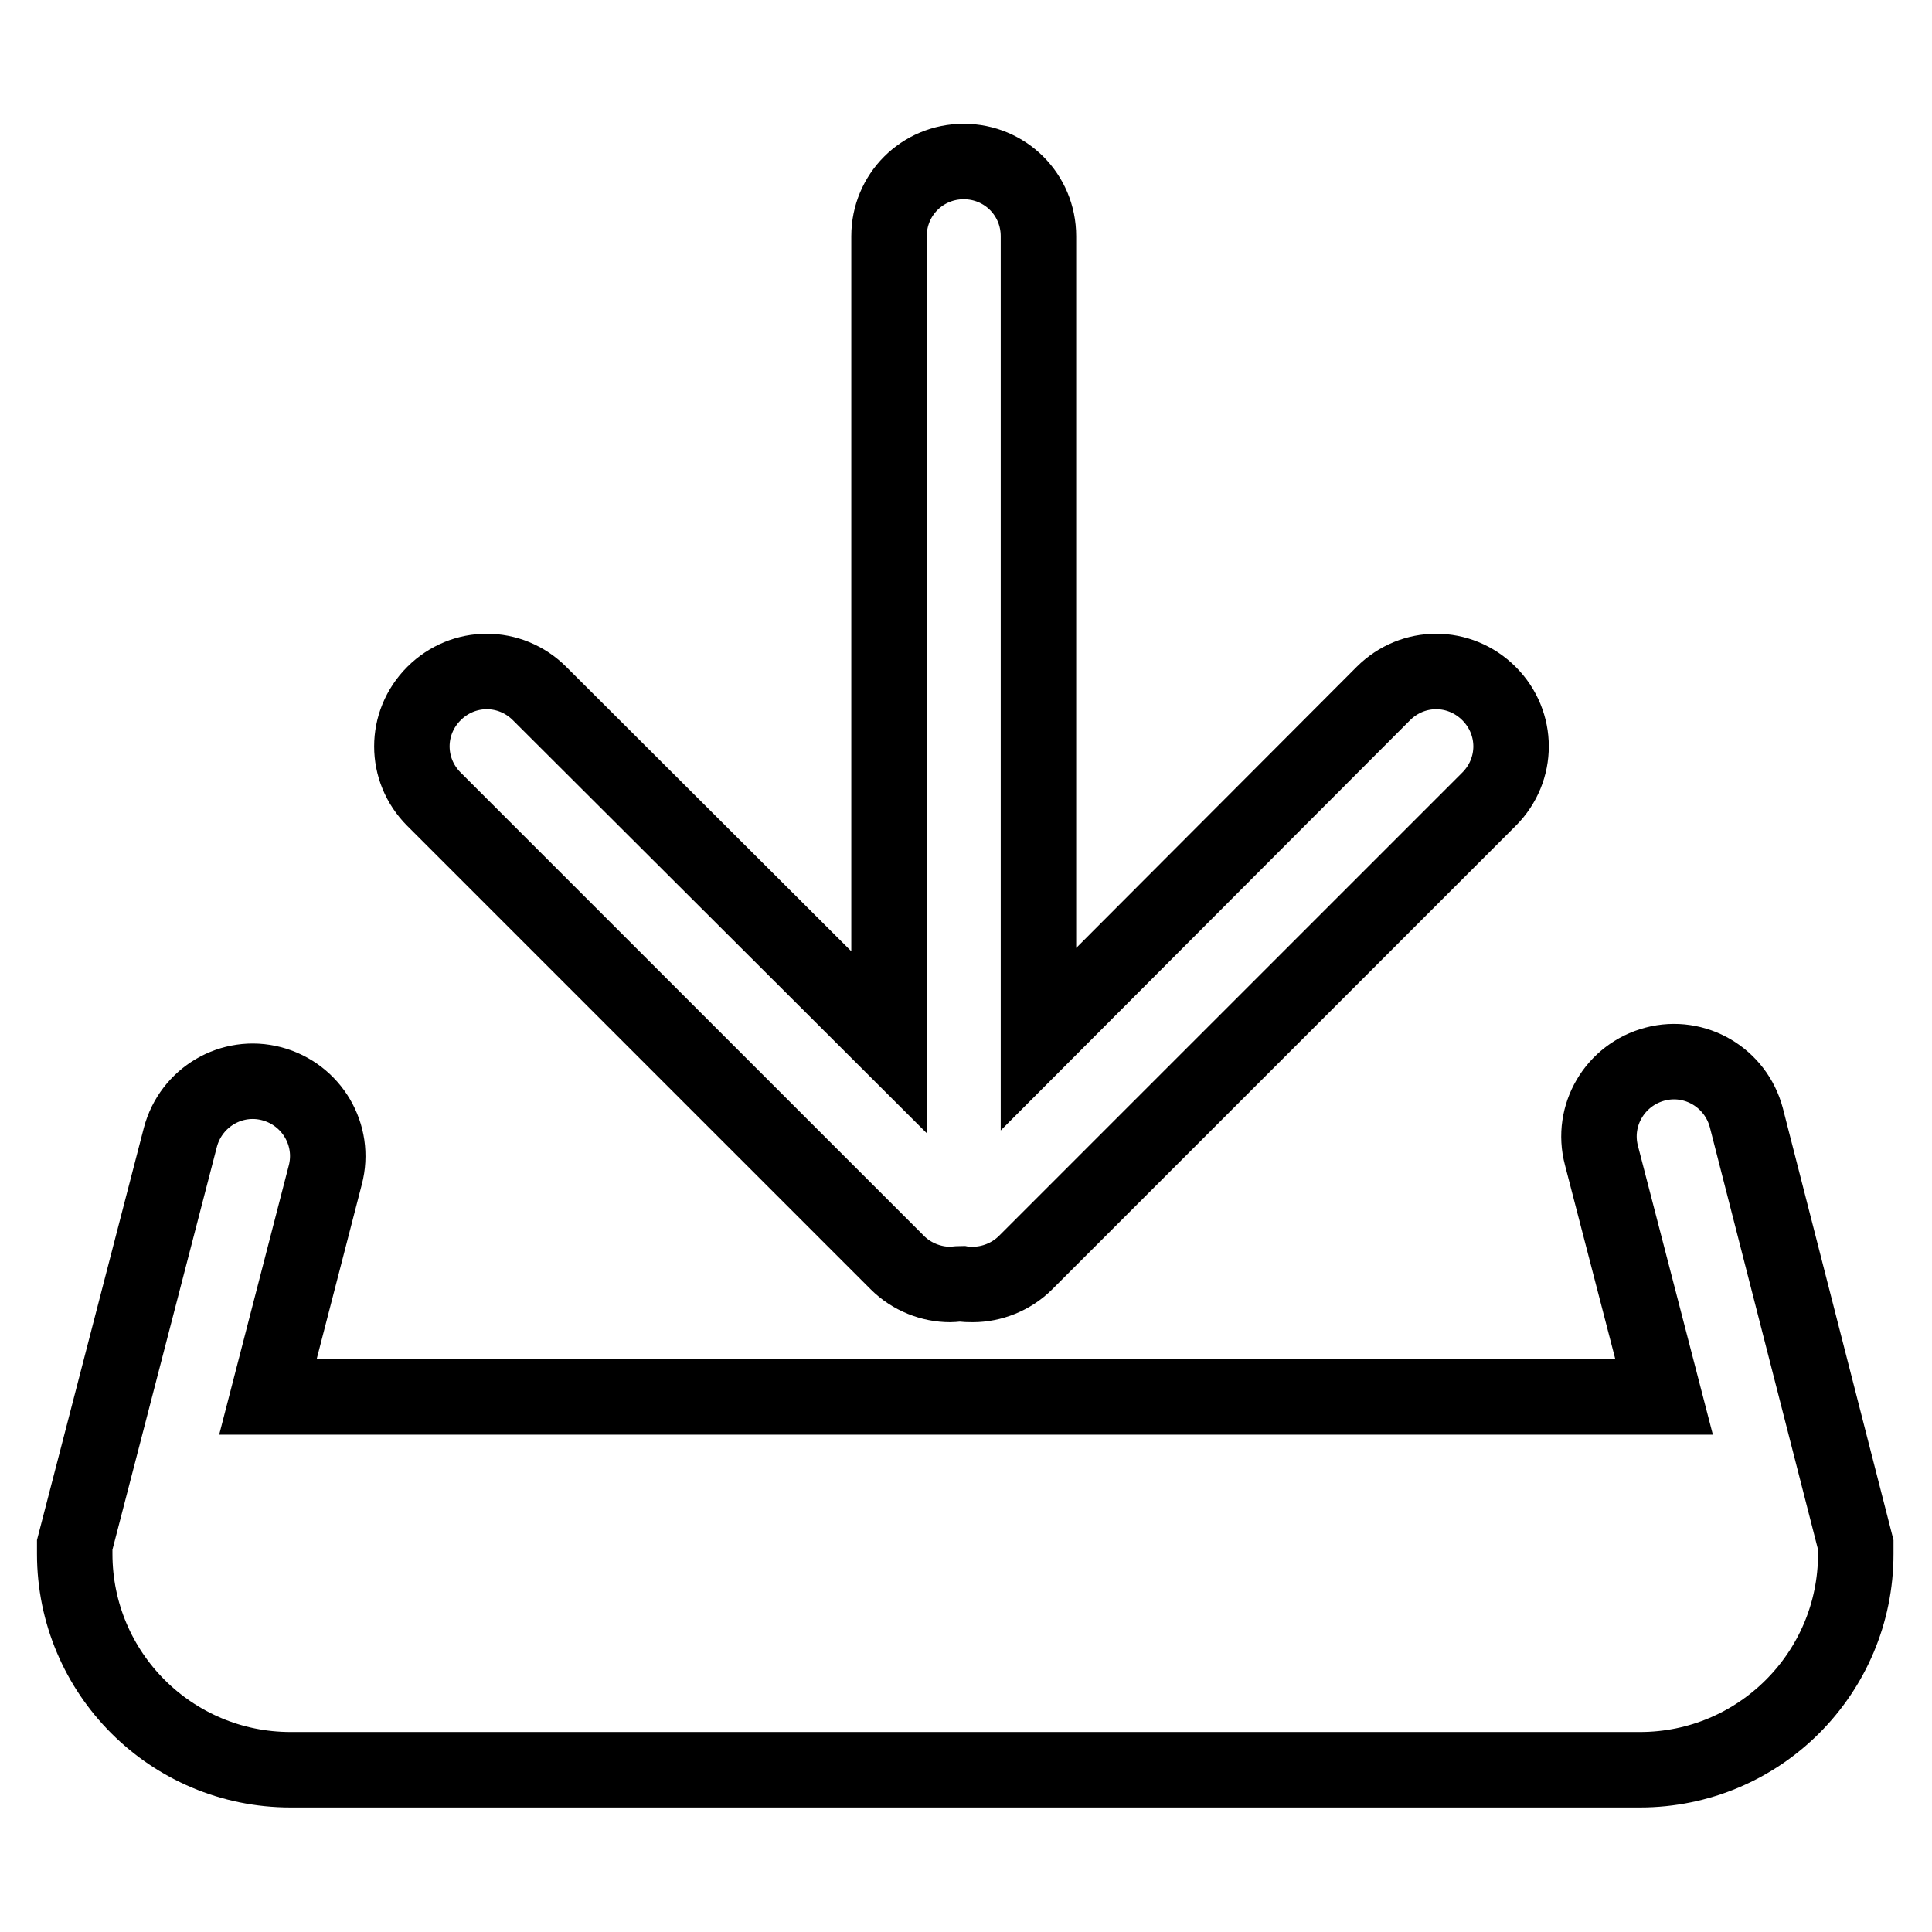
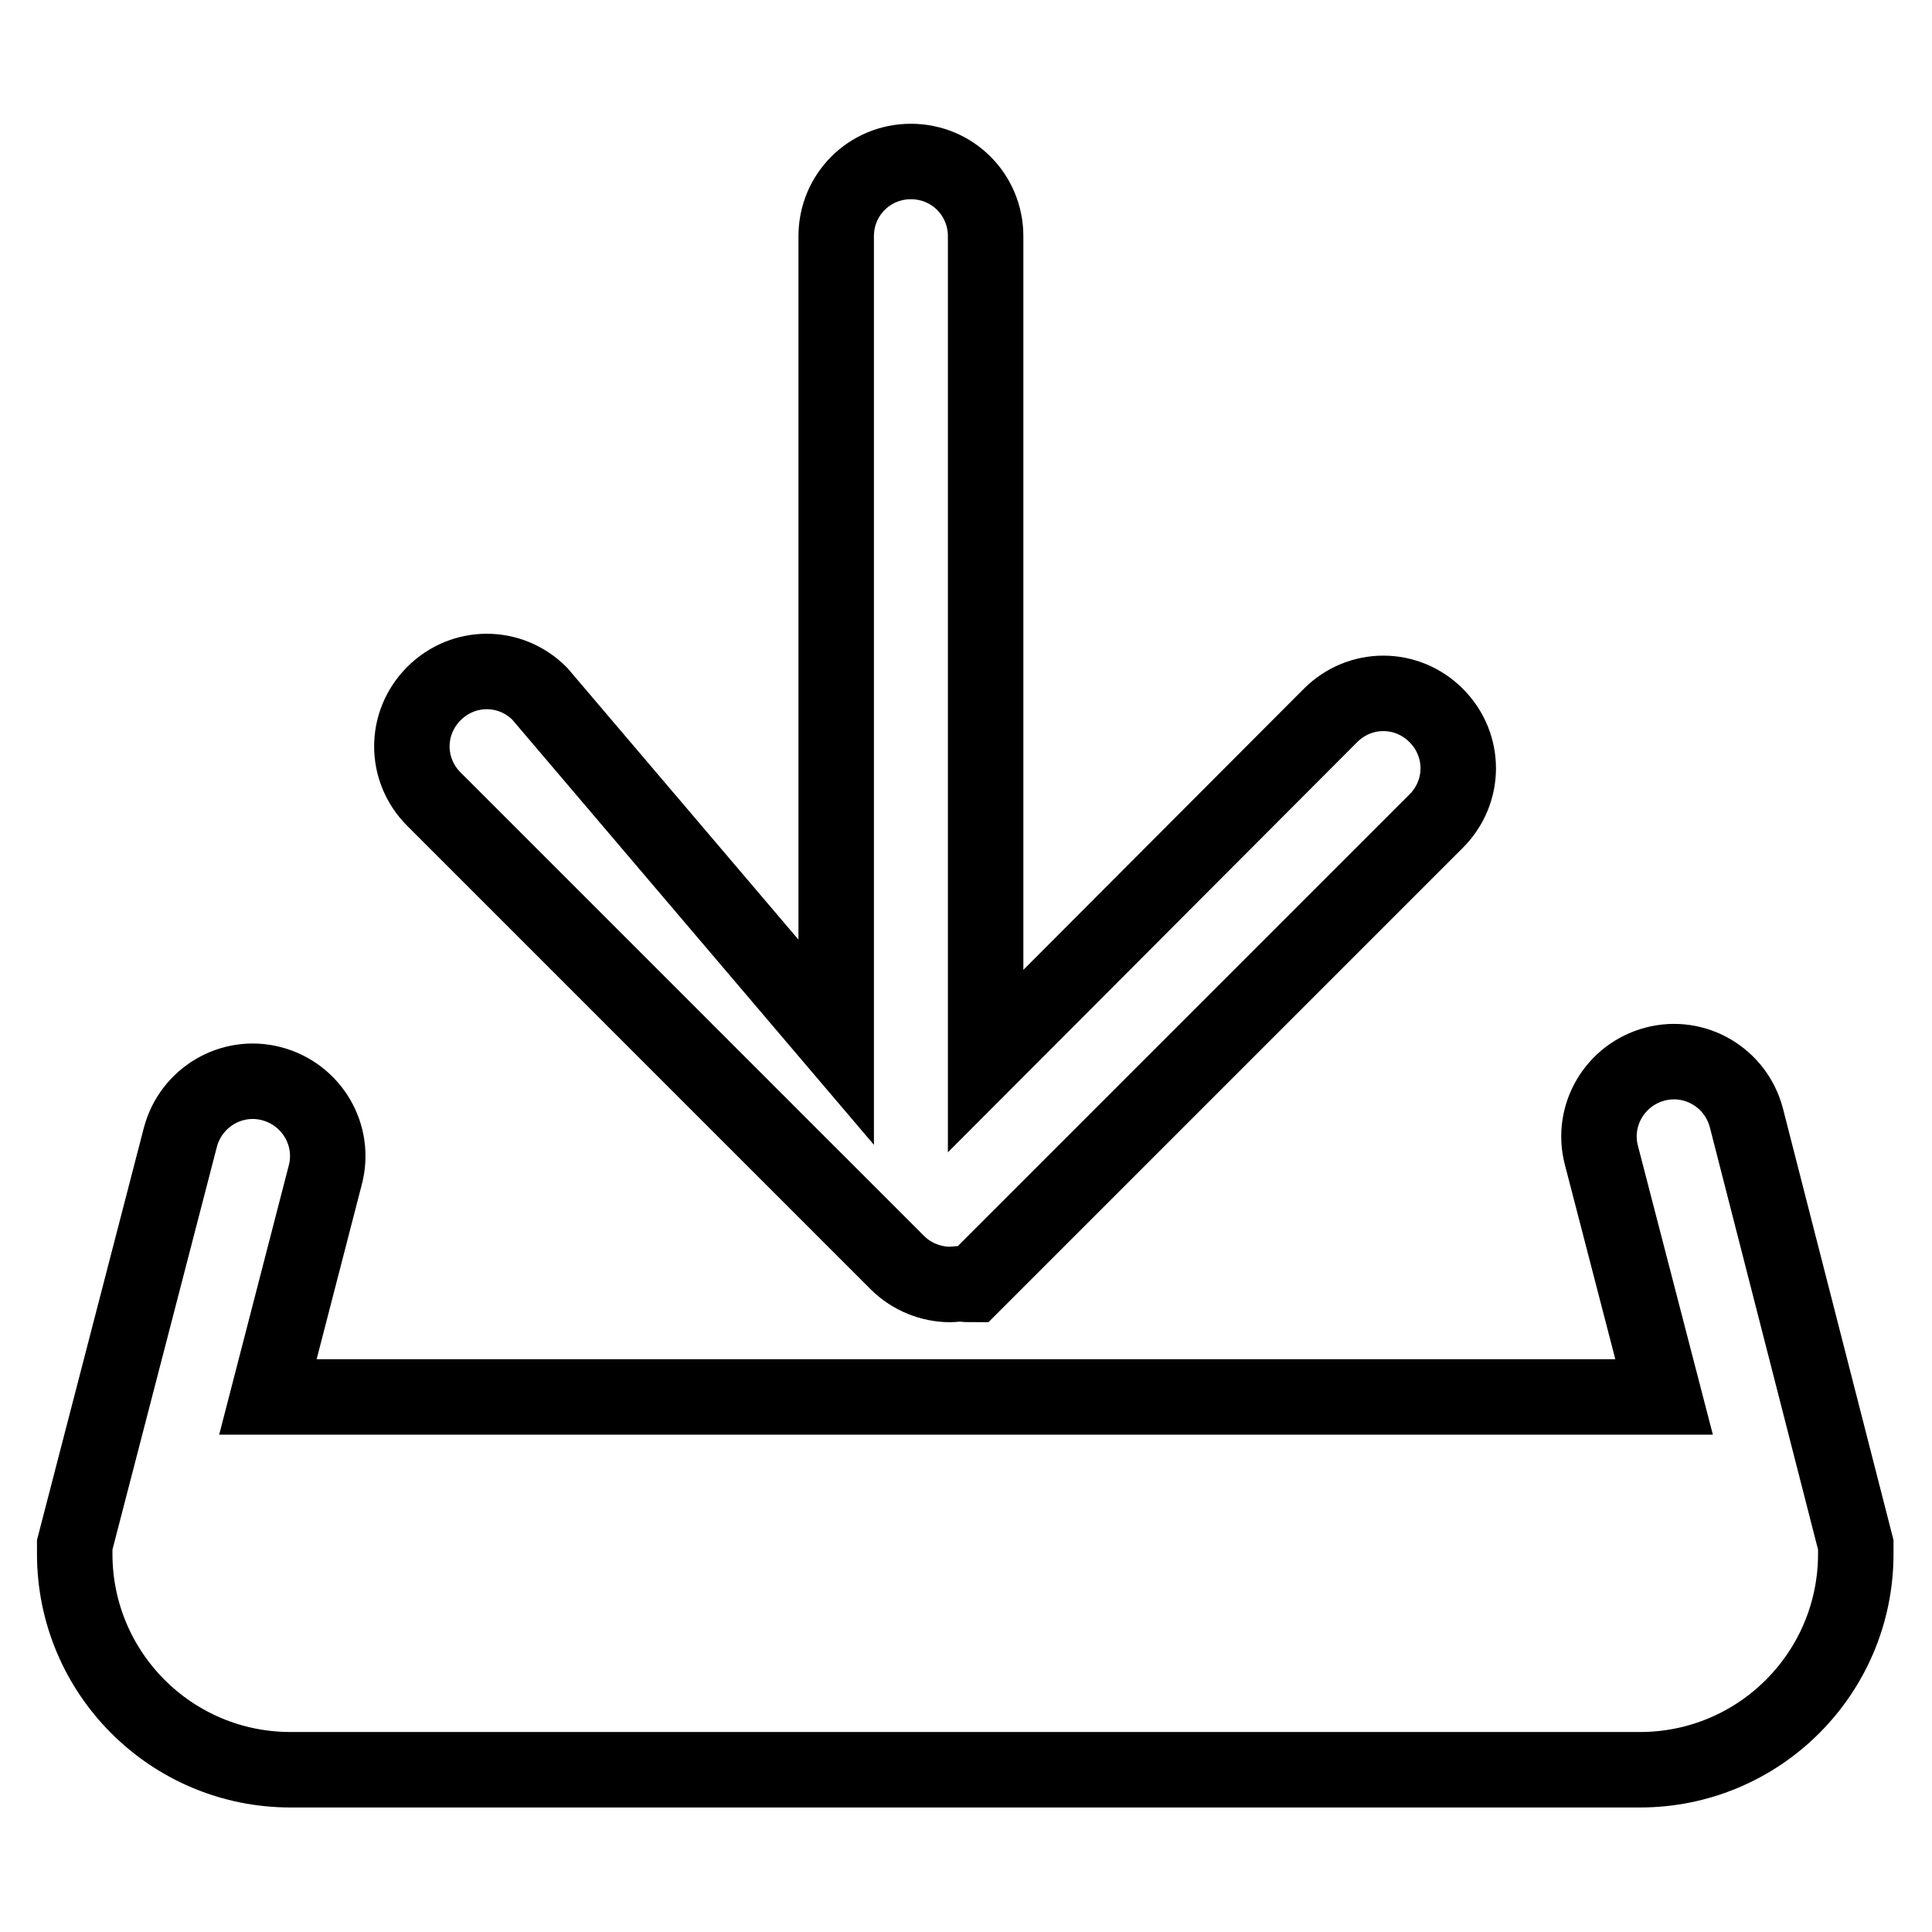
<svg xmlns="http://www.w3.org/2000/svg" version="1.1" x="0px" y="0px" viewBox="0 0 256 256" enable-background="new 0 0 256 256" xml:space="preserve">
  <g>
-     <path stroke-width="10" fill-opacity="0" stroke="#000000" d="M231.4,148.1c-1.4-5.3-6.8-8.5-12.1-7.1c-5.3,1.4-8.5,6.8-7.1,12.1l8.3,32H35.5l7.6-29.4 c1.4-5.3-1.8-10.7-7.1-12.1c-5.3-1.4-10.7,1.8-12.1,7.1l-14,54v1.2c0,15.8,12.8,28.6,28.6,28.6h178.8c15.8,0,28.6-12.8,28.6-28.6 v-1.2L231.4,148.1L231.4,148.1z M118.9,167.3c1.9,1.9,4.5,2.9,7,2.9c0.5,0,1-0.1,1.5-0.1c0.5,0.1,1,0.1,1.5,0.1c2.5,0,5.1-1,7-2.9 l61.4-61.4c3.9-3.9,3.9-10.1,0-14c-3.9-3.9-10.1-3.9-14,0l-45.7,45.8V31.3c0-5.5-4.4-9.9-9.9-9.9s-9.9,4.4-9.9,9.9v106.8L71.5,91.9 c-3.9-3.9-10.1-3.9-14,0c-3.9,3.9-3.9,10.1,0,14L118.9,167.3z" />
+     <path stroke-width="10" fill-opacity="0" stroke="#000000" d="M231.4,148.1c-1.4-5.3-6.8-8.5-12.1-7.1c-5.3,1.4-8.5,6.8-7.1,12.1l8.3,32H35.5l7.6-29.4 c1.4-5.3-1.8-10.7-7.1-12.1c-5.3-1.4-10.7,1.8-12.1,7.1l-14,54v1.2c0,15.8,12.8,28.6,28.6,28.6h178.8c15.8,0,28.6-12.8,28.6-28.6 v-1.2L231.4,148.1L231.4,148.1z M118.9,167.3c1.9,1.9,4.5,2.9,7,2.9c0.5,0,1-0.1,1.5-0.1c0.5,0.1,1,0.1,1.5,0.1l61.4-61.4c3.9-3.9,3.9-10.1,0-14c-3.9-3.9-10.1-3.9-14,0l-45.7,45.8V31.3c0-5.5-4.4-9.9-9.9-9.9s-9.9,4.4-9.9,9.9v106.8L71.5,91.9 c-3.9-3.9-10.1-3.9-14,0c-3.9,3.9-3.9,10.1,0,14L118.9,167.3z" />
  </g>
</svg>